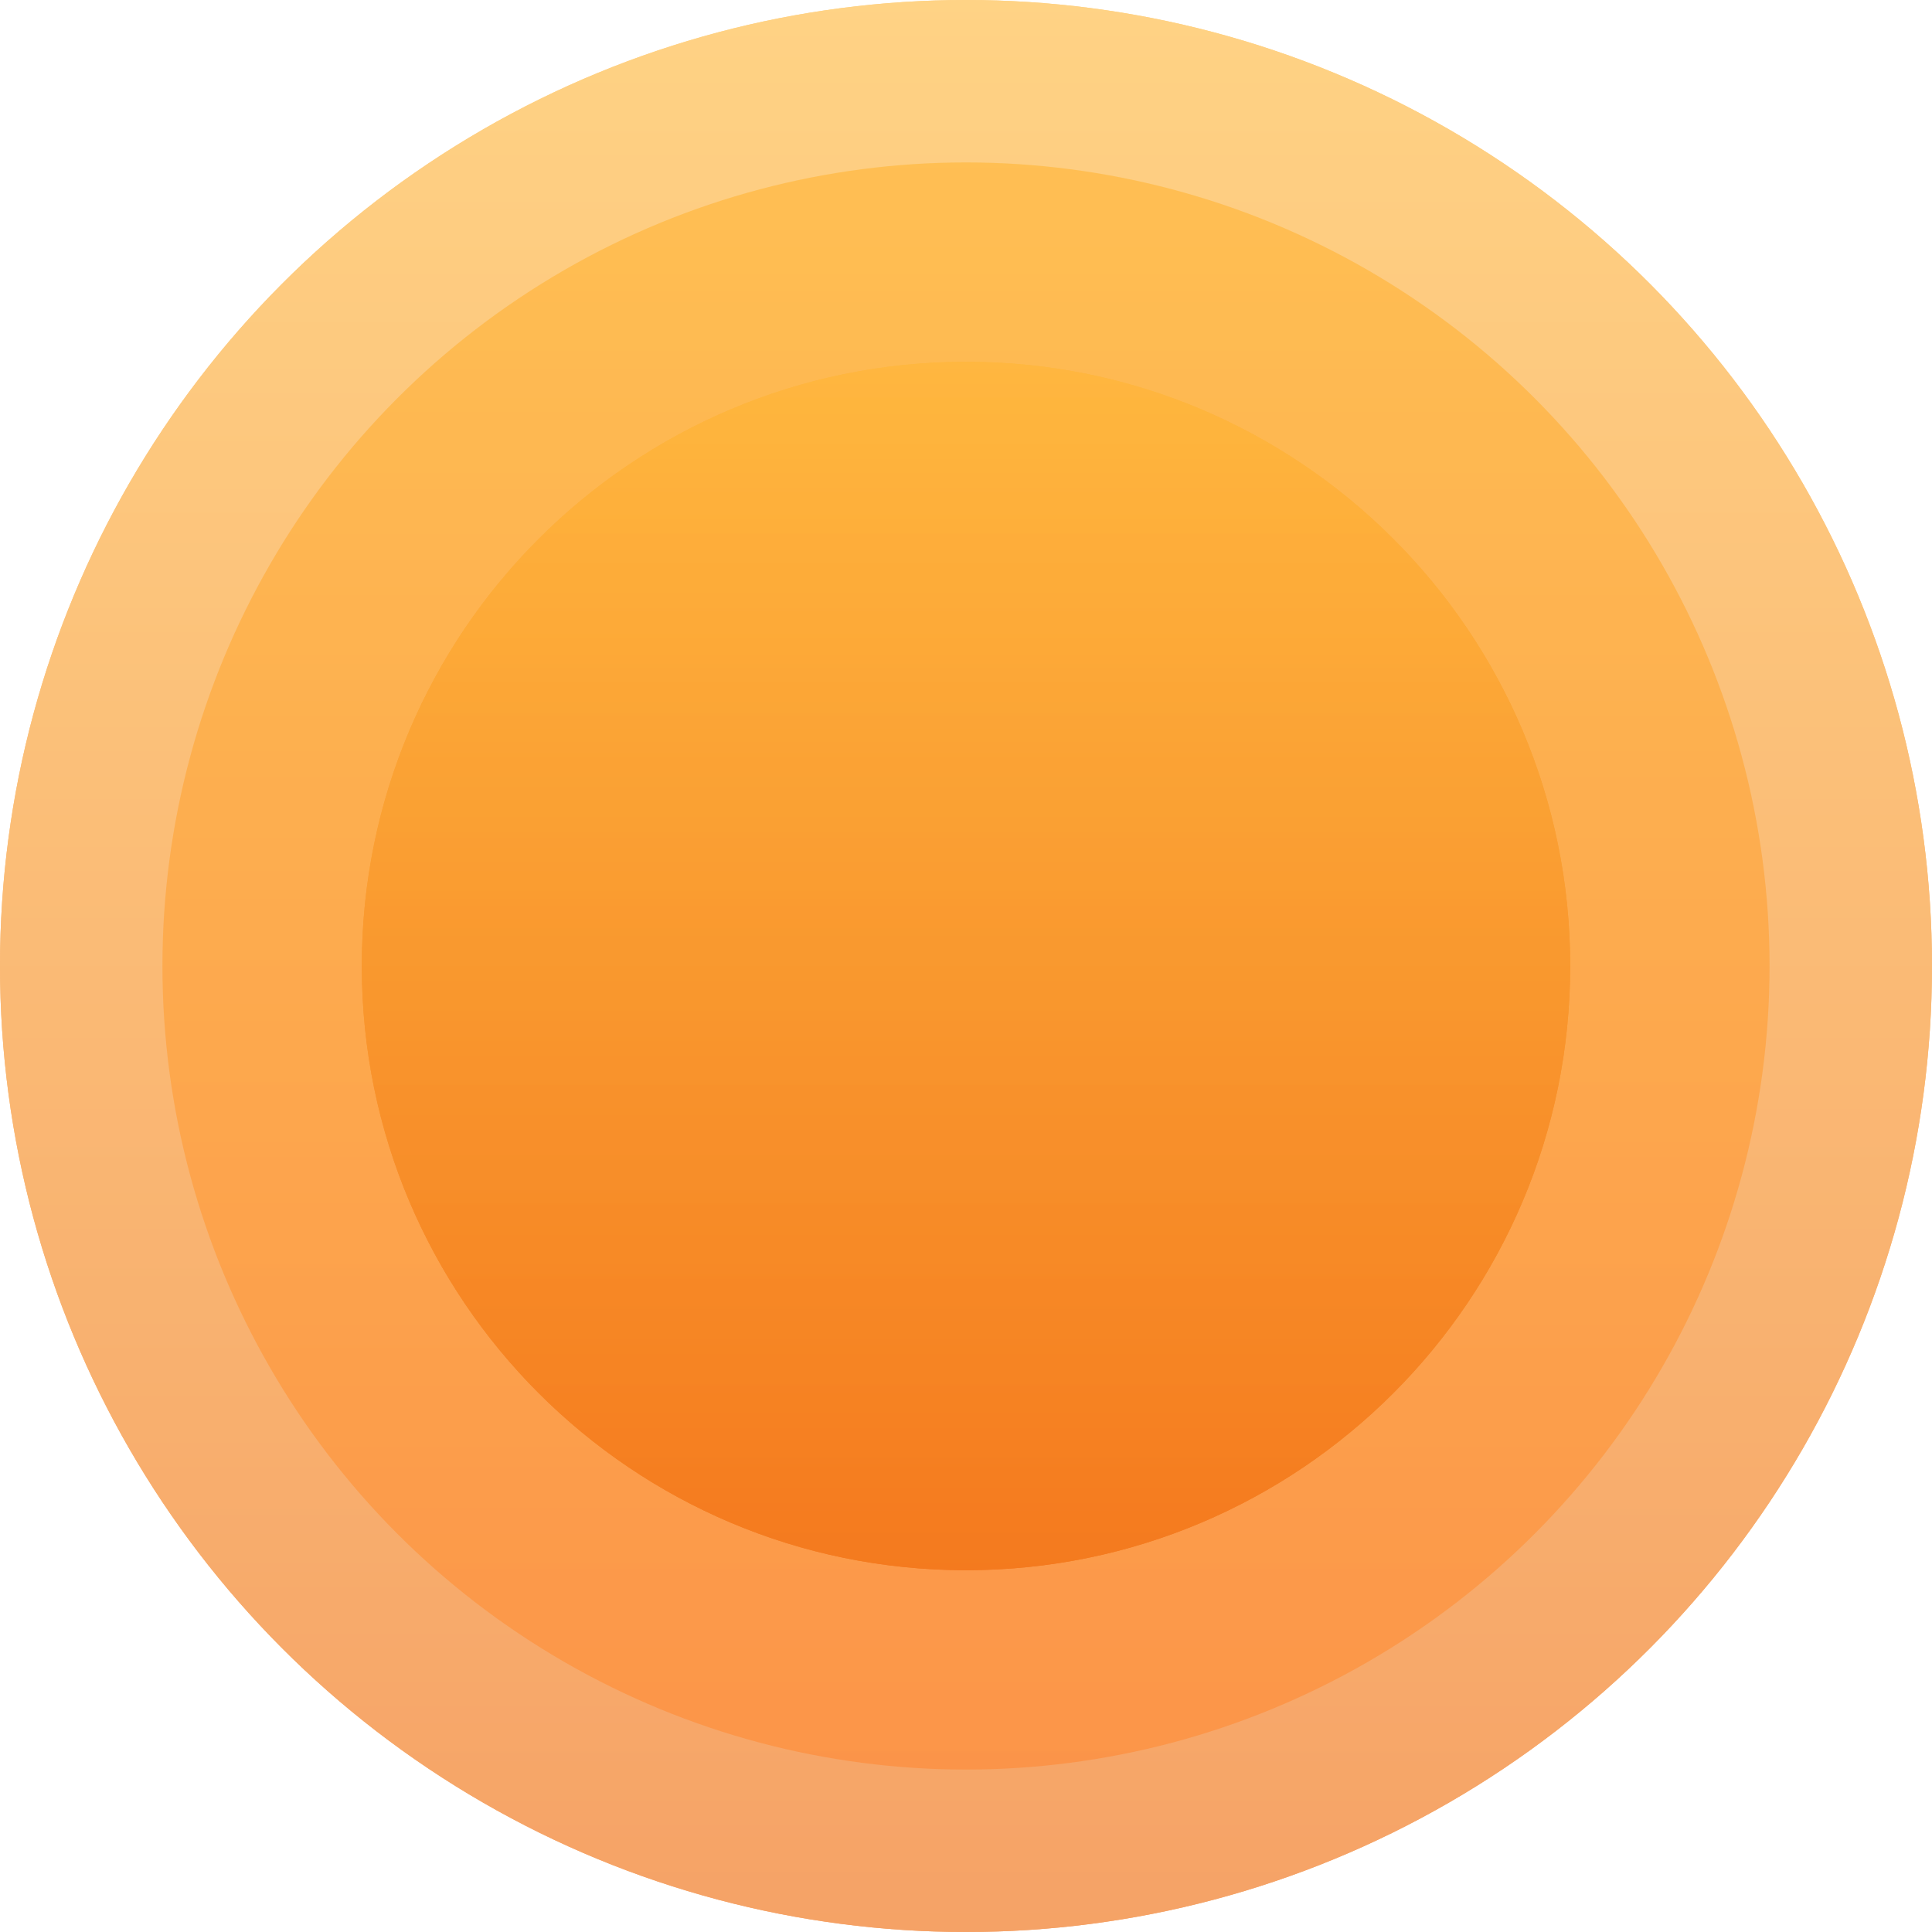
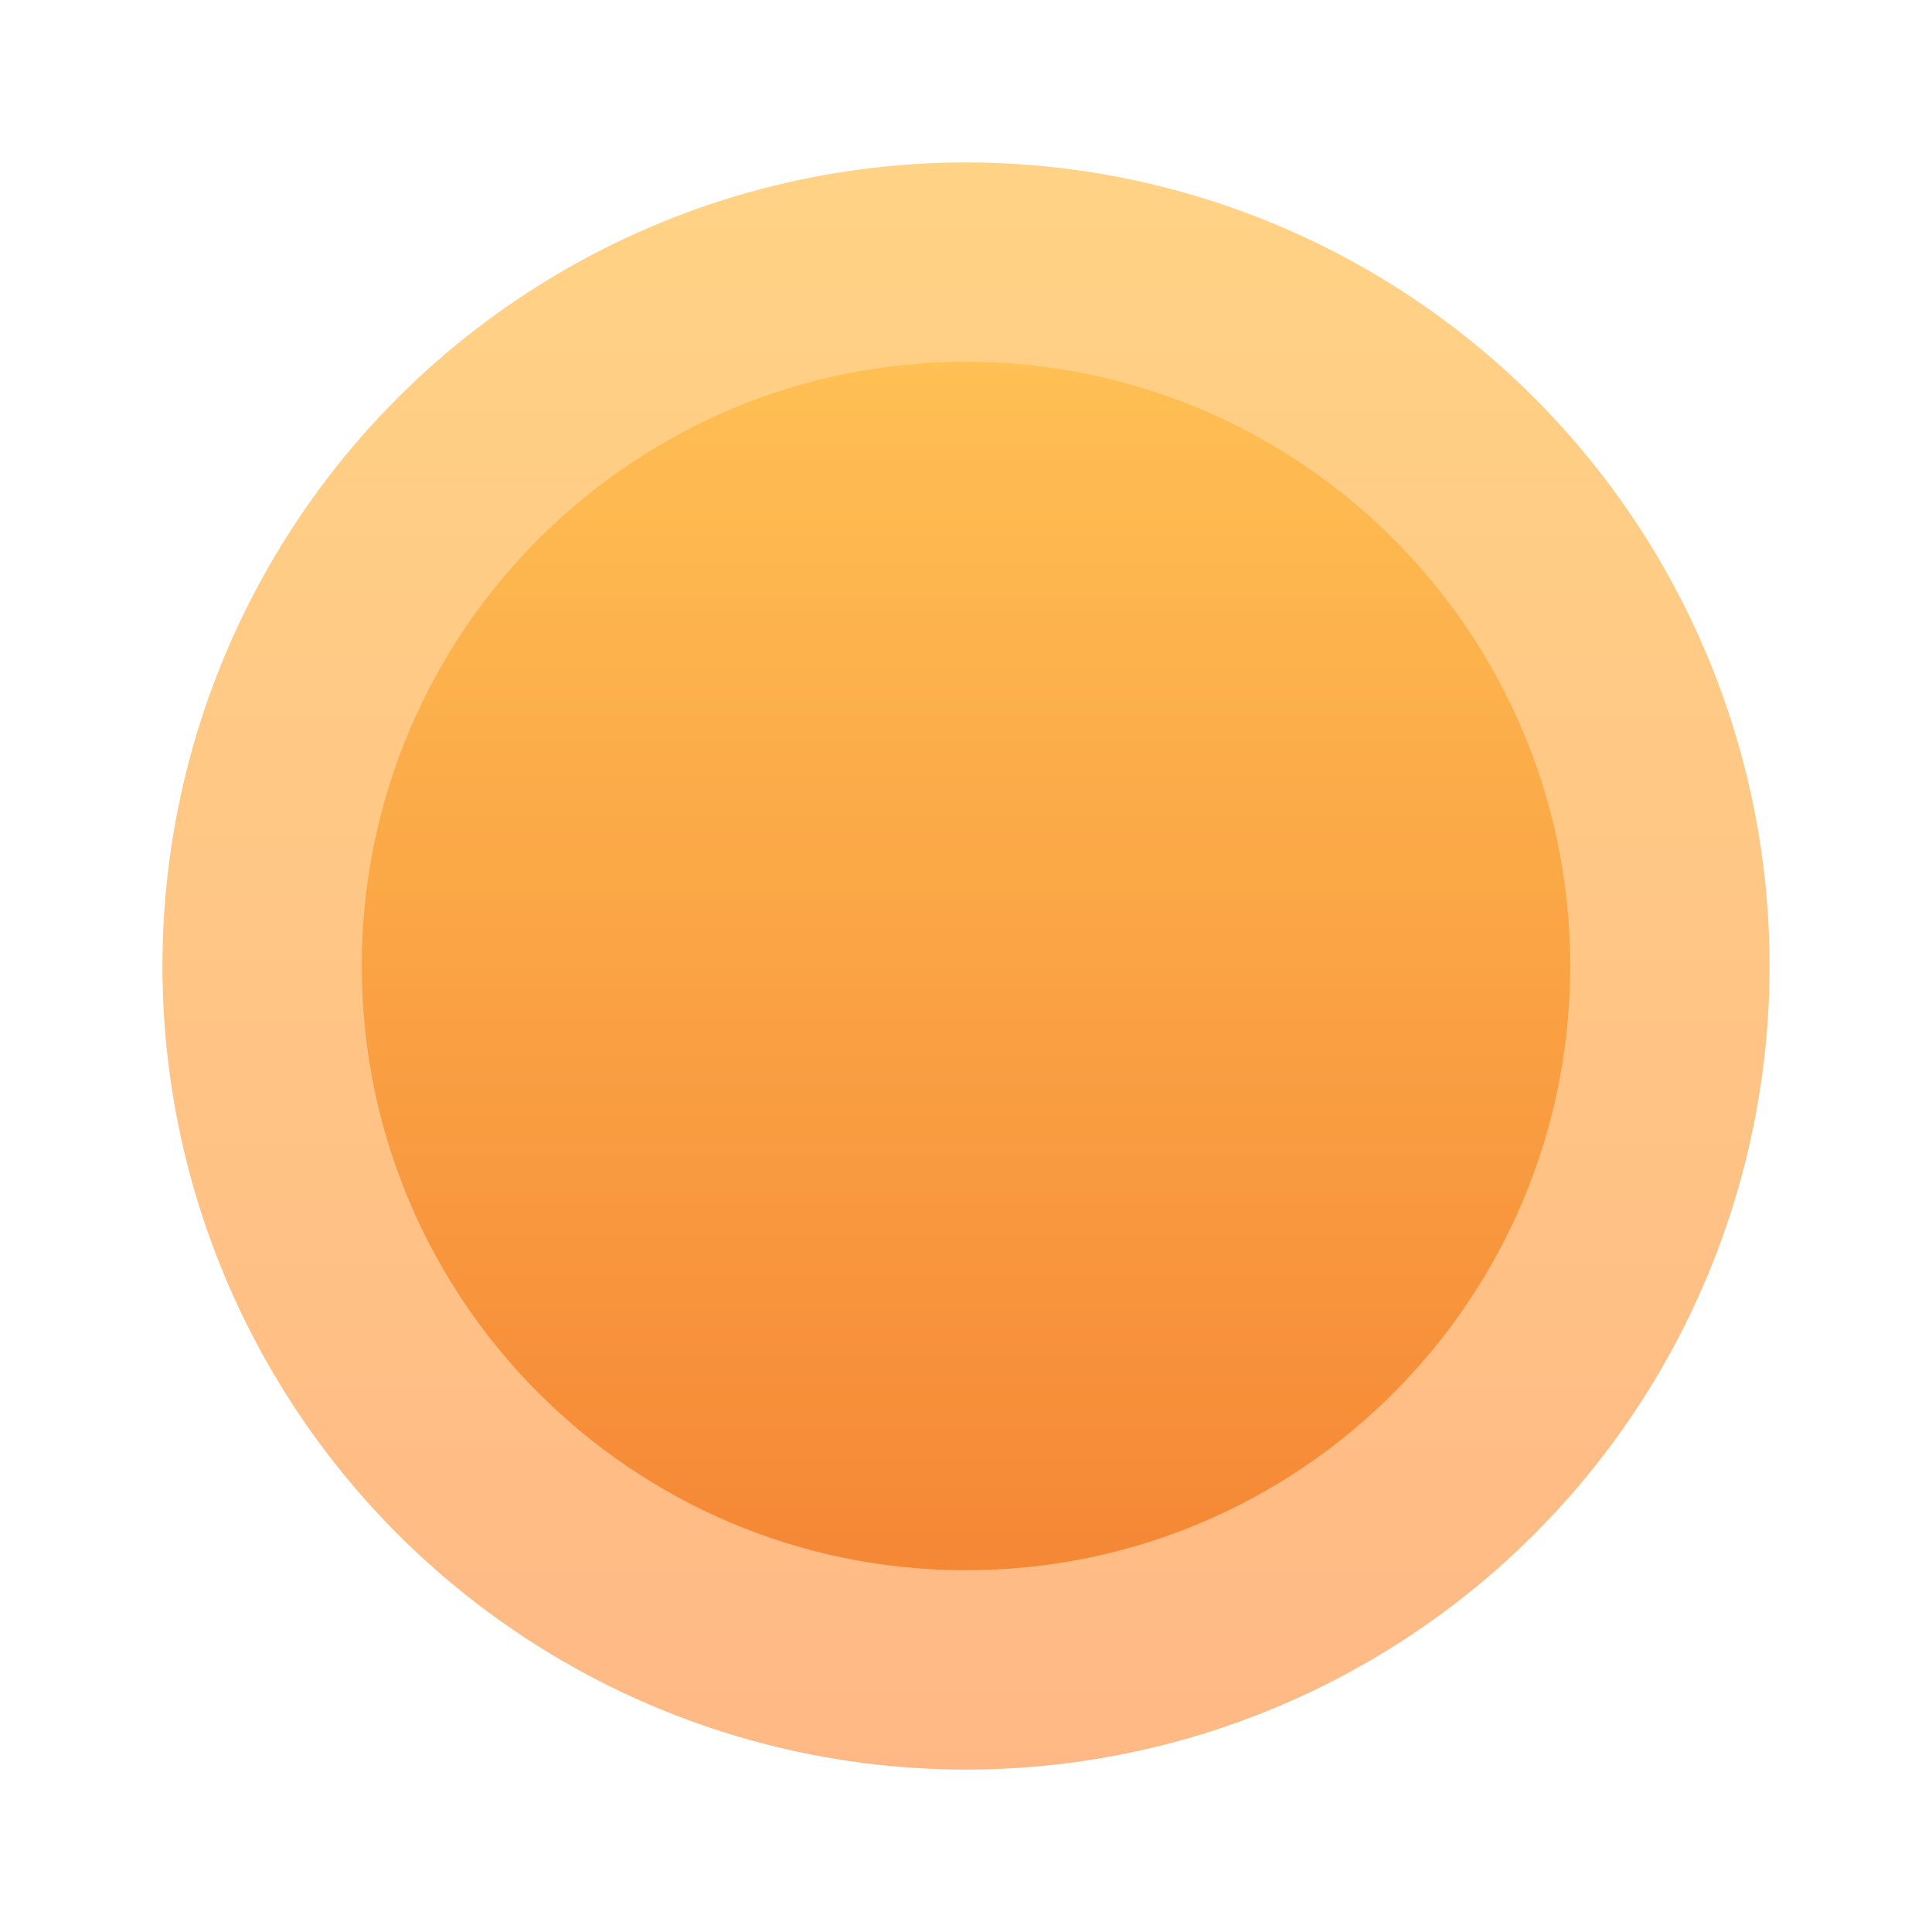
<svg xmlns="http://www.w3.org/2000/svg" width="785" height="785" viewBox="0 0 785 785" fill="none">
  <g opacity="0.6">
-     <circle cx="392.499" cy="392.5" r="392.5" fill="url(#paint0_linear)" />
-     <circle cx="392.499" cy="392.5" r="392.5" fill="url(#paint1_linear)" />
-   </g>
+     </g>
  <circle opacity="0.6" cx="392.499" cy="392.5" r="326.5" fill="url(#paint2_linear)" />
  <g opacity="0.6">
-     <path d="M637.999 392.5C637.999 528.086 528.085 638 392.499 638C256.913 638 146.999 528.086 146.999 392.5C146.999 256.914 256.913 147 392.499 147C528.085 147 637.999 256.914 637.999 392.5Z" fill="url(#paint3_linear)" />
    <path d="M637.999 392.5C637.999 528.086 528.085 638 392.499 638C256.913 638 146.999 528.086 146.999 392.5C146.999 256.914 256.913 147 392.499 147C528.085 147 637.999 256.914 637.999 392.5Z" fill="url(#paint4_linear)" />
  </g>
  <defs>
    <linearGradient id="paint0_linear" x1="392.499" y1="0" x2="392.499" y2="785" gradientUnits="userSpaceOnUse">
      <stop stop-color="#FFB533" />
      <stop offset="1" stop-color="#EF6400" />
    </linearGradient>
    <linearGradient id="paint1_linear" x1="392.499" y1="0" x2="392.499" y2="785" gradientUnits="userSpaceOnUse">
      <stop stop-color="#FFB533" />
      <stop offset="1" stop-color="#EF6400" />
    </linearGradient>
    <linearGradient id="paint2_linear" x1="392.499" y1="66" x2="392.499" y2="719" gradientUnits="userSpaceOnUse">
      <stop stop-color="#FFB533" />
      <stop offset="1" stop-color="#FF8933" />
    </linearGradient>
    <linearGradient id="paint3_linear" x1="392.499" y1="147" x2="392.499" y2="638" gradientUnits="userSpaceOnUse">
      <stop stop-color="#FFB533" />
      <stop offset="1" stop-color="#EF6400" />
    </linearGradient>
    <linearGradient id="paint4_linear" x1="392.499" y1="147" x2="392.499" y2="638" gradientUnits="userSpaceOnUse">
      <stop stop-color="#FFB533" />
      <stop offset="1" stop-color="#EF6400" />
    </linearGradient>
  </defs>
</svg>